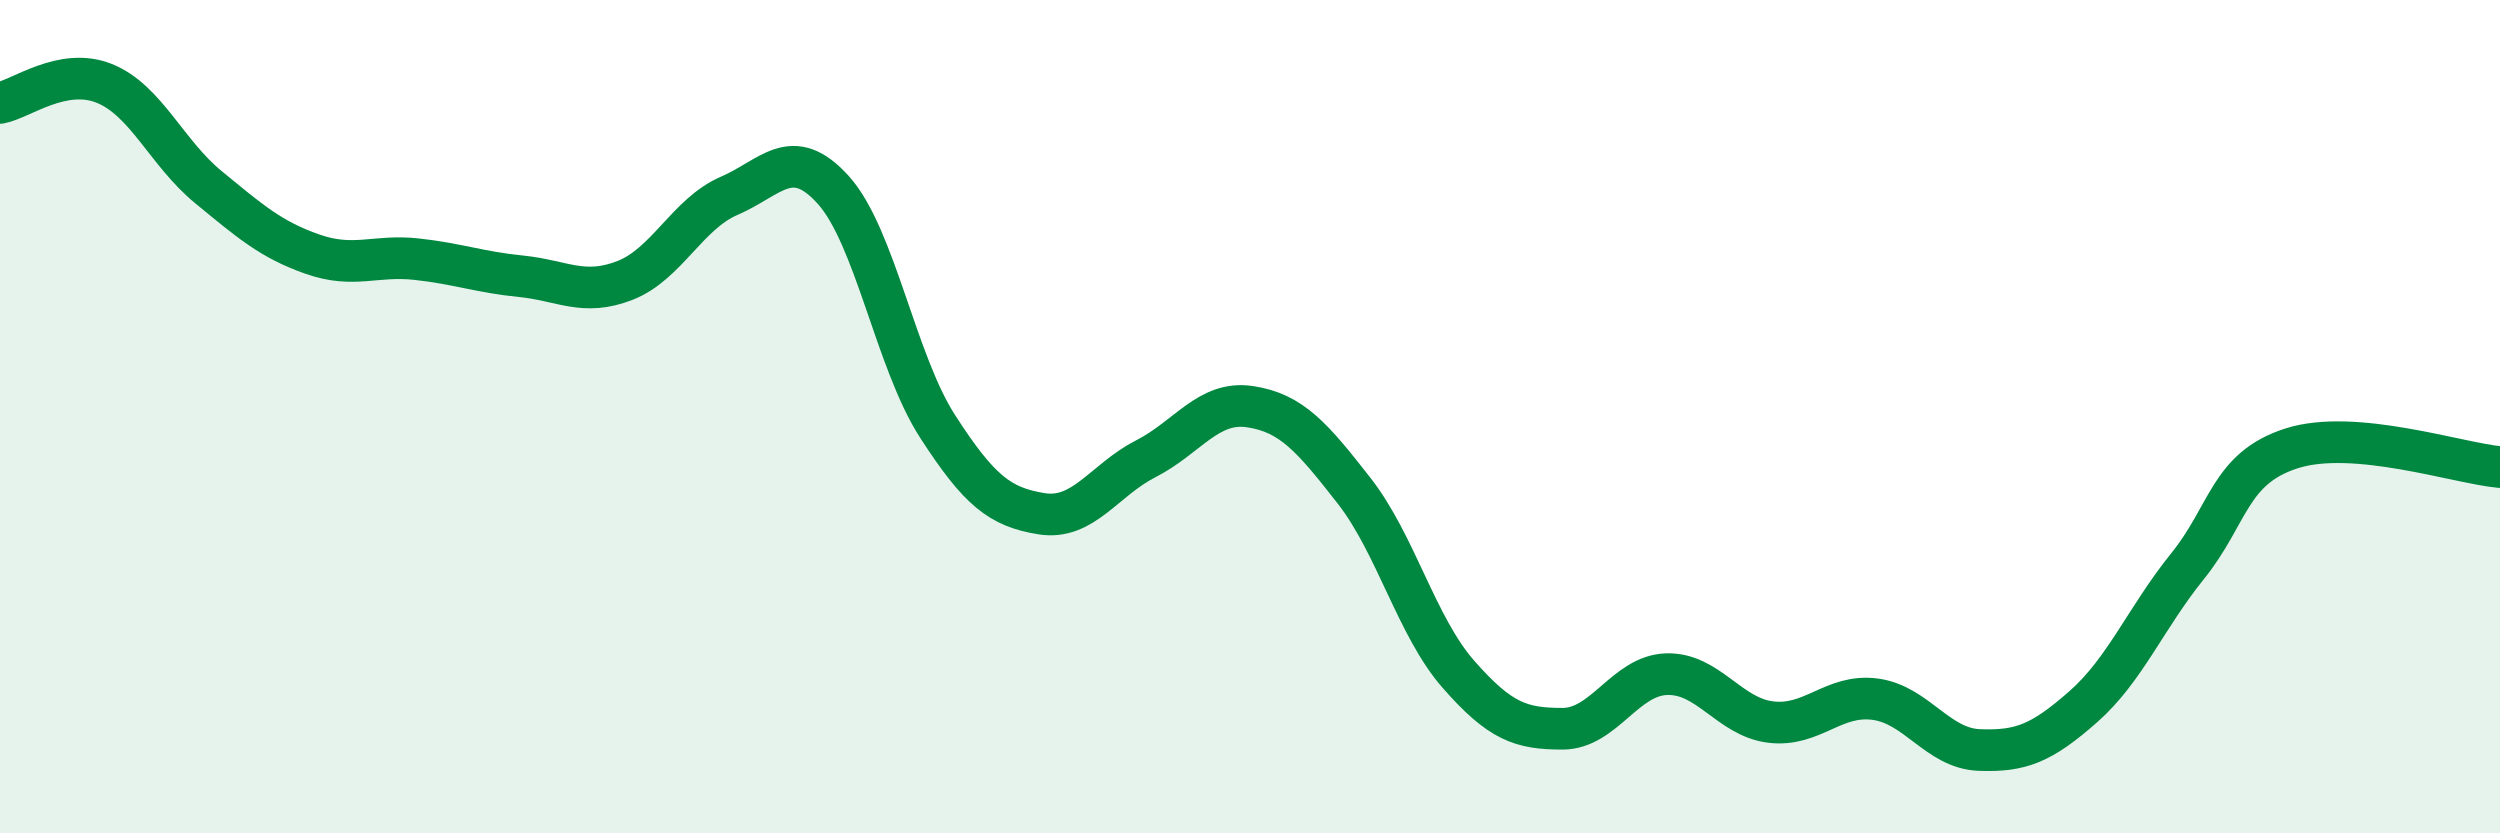
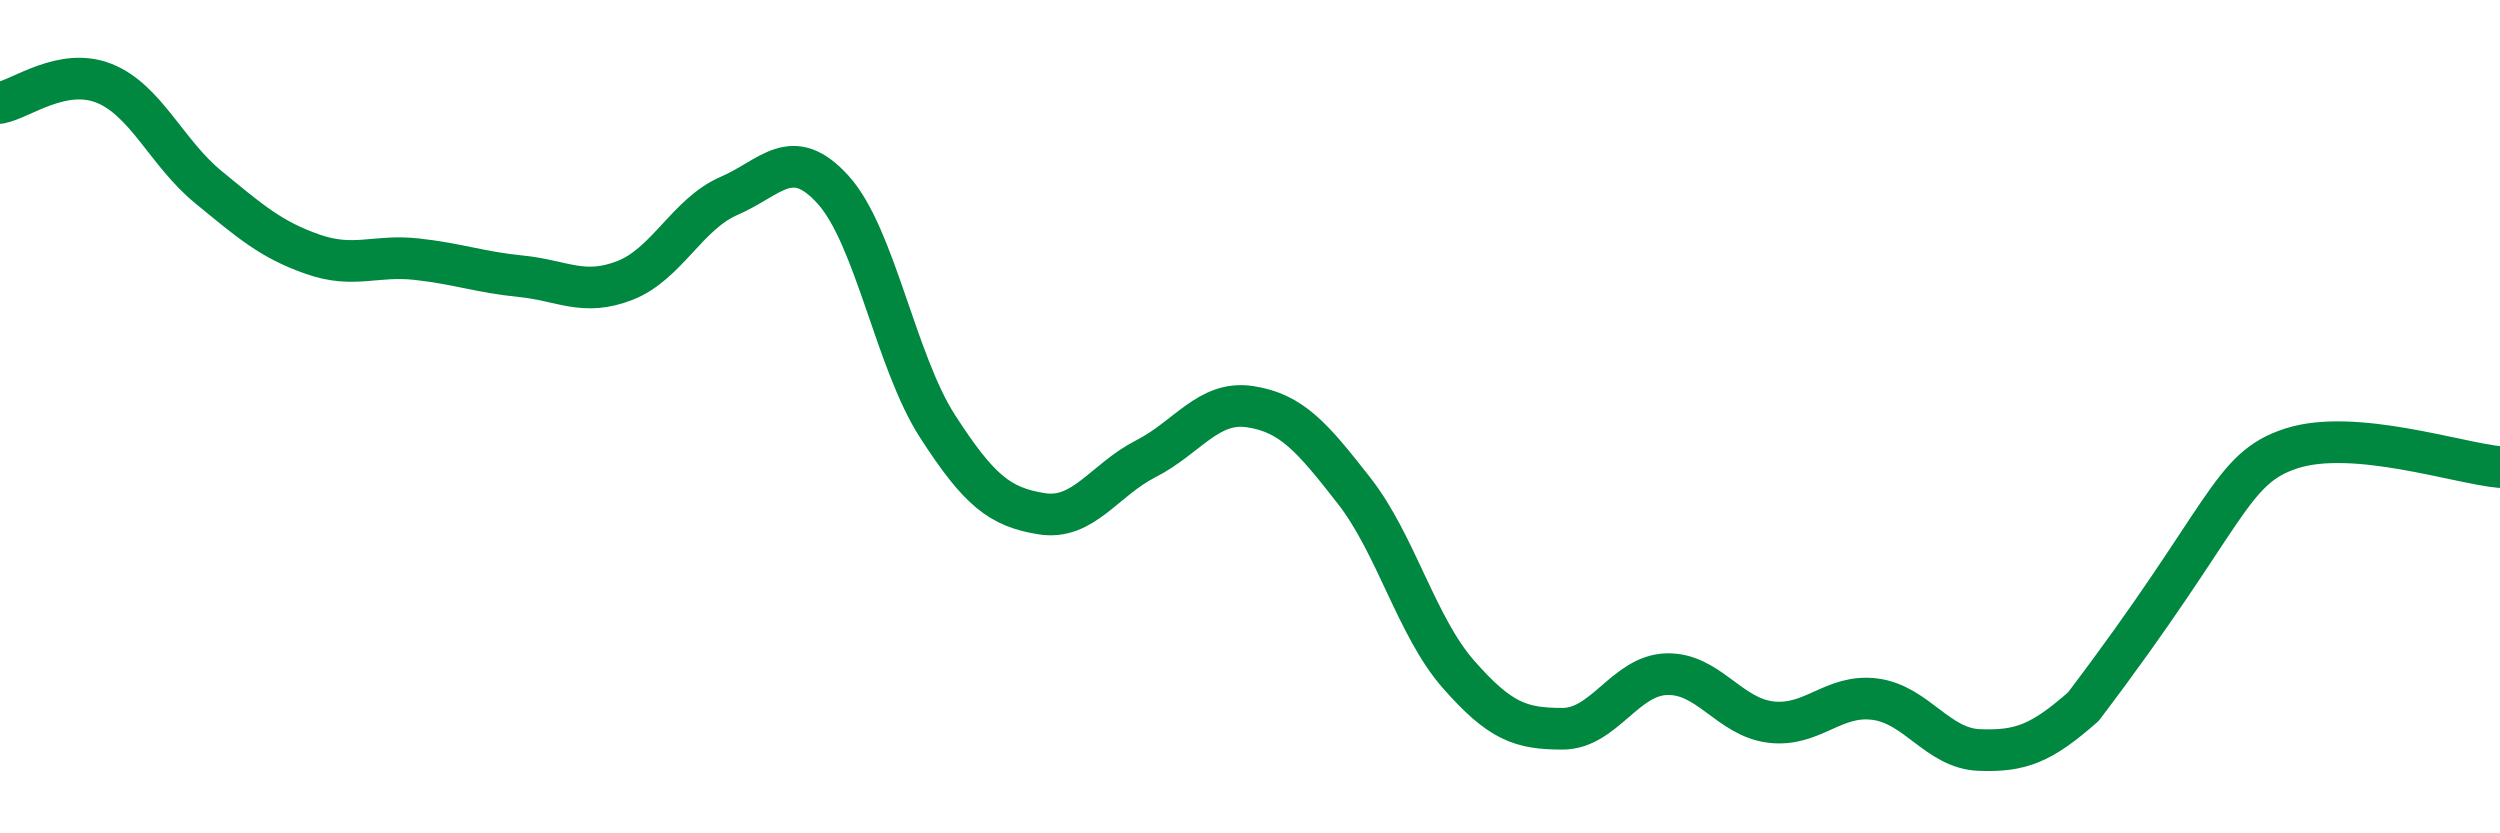
<svg xmlns="http://www.w3.org/2000/svg" width="60" height="20" viewBox="0 0 60 20">
-   <path d="M 0,2.47 C 0.5,2.38 1.5,1.6 2.5,2 C 3.5,2.4 4,3.67 5,4.49 C 6,5.31 6.5,5.75 7.5,6.1 C 8.5,6.45 9,6.11 10,6.22 C 11,6.33 11.5,6.53 12.5,6.63 C 13.5,6.73 14,7.12 15,6.73 C 16,6.34 16.5,5.13 17.5,4.7 C 18.5,4.27 19,3.45 20,4.56 C 21,5.67 21.5,8.68 22.5,10.23 C 23.5,11.78 24,12.17 25,12.33 C 26,12.49 26.5,11.52 27.5,11.01 C 28.5,10.5 29,9.61 30,9.76 C 31,9.91 31.5,10.5 32.5,11.78 C 33.5,13.06 34,15.04 35,16.18 C 36,17.32 36.5,17.49 37.5,17.49 C 38.5,17.49 39,16.21 40,16.18 C 41,16.15 41.5,17.21 42.5,17.33 C 43.5,17.45 44,16.65 45,16.78 C 46,16.91 46.5,17.96 47.5,18 C 48.5,18.04 49,17.84 50,16.96 C 51,16.08 51.5,14.83 52.5,13.59 C 53.5,12.35 53.5,11.24 55,10.76 C 56.5,10.28 59,11.12 60,11.21L60 20L0 20Z" fill="#008740" opacity="0.1" stroke-linecap="round" stroke-linejoin="round" />
-   <path d="M 0,2.47 C 0.5,2.38 1.5,1.6 2.5,2 C 3.5,2.4 4,3.67 5,4.49 C 6,5.31 6.5,5.75 7.5,6.1 C 8.5,6.45 9,6.11 10,6.22 C 11,6.33 11.5,6.53 12.5,6.63 C 13.5,6.73 14,7.12 15,6.73 C 16,6.34 16.5,5.13 17.5,4.7 C 18.5,4.27 19,3.45 20,4.56 C 21,5.67 21.5,8.68 22.5,10.23 C 23.5,11.78 24,12.17 25,12.33 C 26,12.49 26.5,11.52 27.5,11.01 C 28.5,10.5 29,9.61 30,9.76 C 31,9.91 31.5,10.5 32.5,11.78 C 33.5,13.06 34,15.04 35,16.18 C 36,17.32 36.5,17.49 37.5,17.49 C 38.5,17.49 39,16.21 40,16.18 C 41,16.15 41.5,17.21 42.5,17.33 C 43.5,17.45 44,16.65 45,16.78 C 46,16.91 46.5,17.96 47.5,18 C 48.5,18.04 49,17.84 50,16.96 C 51,16.08 51.5,14.83 52.5,13.59 C 53.5,12.35 53.5,11.24 55,10.76 C 56.5,10.28 59,11.12 60,11.21" stroke="#008740" stroke-width="1" fill="none" stroke-linecap="round" stroke-linejoin="round" />
+   <path d="M 0,2.47 C 0.5,2.38 1.5,1.6 2.5,2 C 3.5,2.4 4,3.67 5,4.49 C 6,5.31 6.5,5.75 7.5,6.1 C 8.5,6.45 9,6.11 10,6.22 C 11,6.33 11.5,6.53 12.5,6.63 C 13.5,6.73 14,7.12 15,6.73 C 16,6.34 16.5,5.13 17.5,4.7 C 18.5,4.27 19,3.45 20,4.56 C 21,5.67 21.5,8.68 22.5,10.23 C 23.5,11.78 24,12.17 25,12.33 C 26,12.49 26.5,11.52 27.5,11.01 C 28.5,10.5 29,9.61 30,9.76 C 31,9.91 31.5,10.5 32.5,11.78 C 33.5,13.06 34,15.04 35,16.18 C 36,17.32 36.5,17.49 37.5,17.49 C 38.5,17.49 39,16.21 40,16.18 C 41,16.15 41.5,17.21 42.5,17.33 C 43.5,17.45 44,16.65 45,16.78 C 46,16.91 46.5,17.96 47.5,18 C 48.5,18.04 49,17.84 50,16.96 C 53.5,12.35 53.5,11.24 55,10.76 C 56.5,10.28 59,11.12 60,11.21" stroke="#008740" stroke-width="1" fill="none" stroke-linecap="round" stroke-linejoin="round" />
</svg>